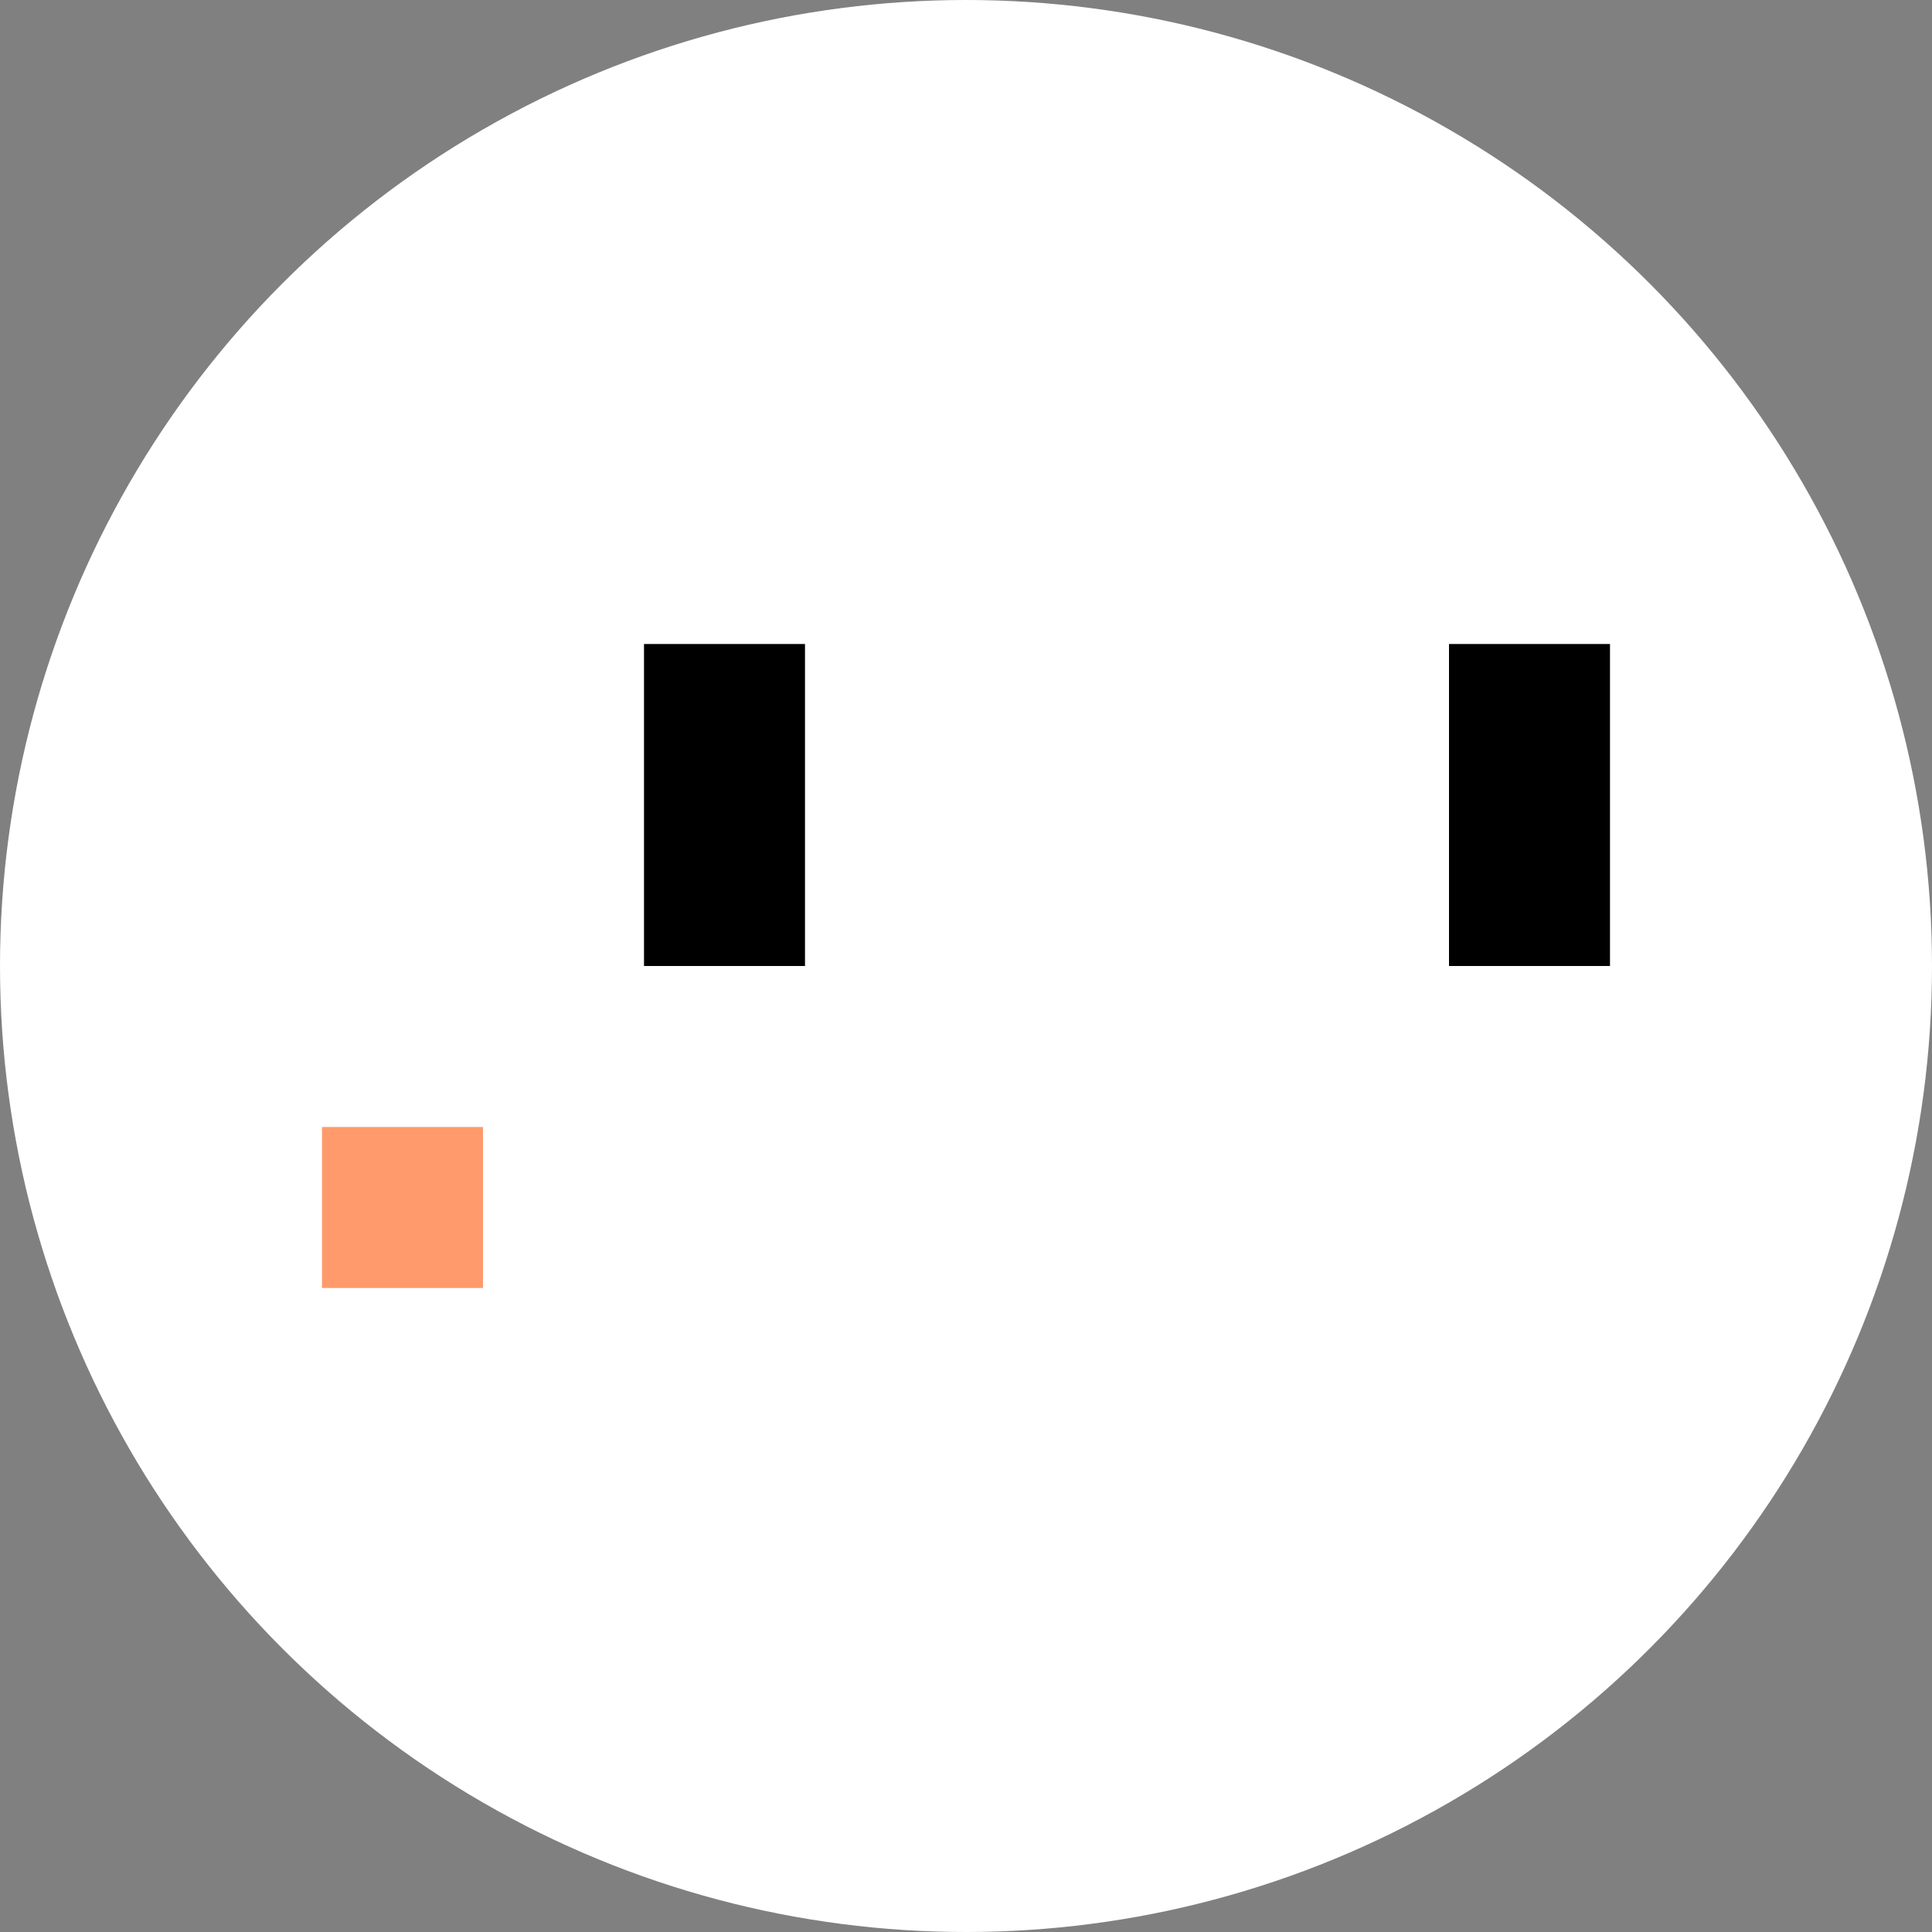
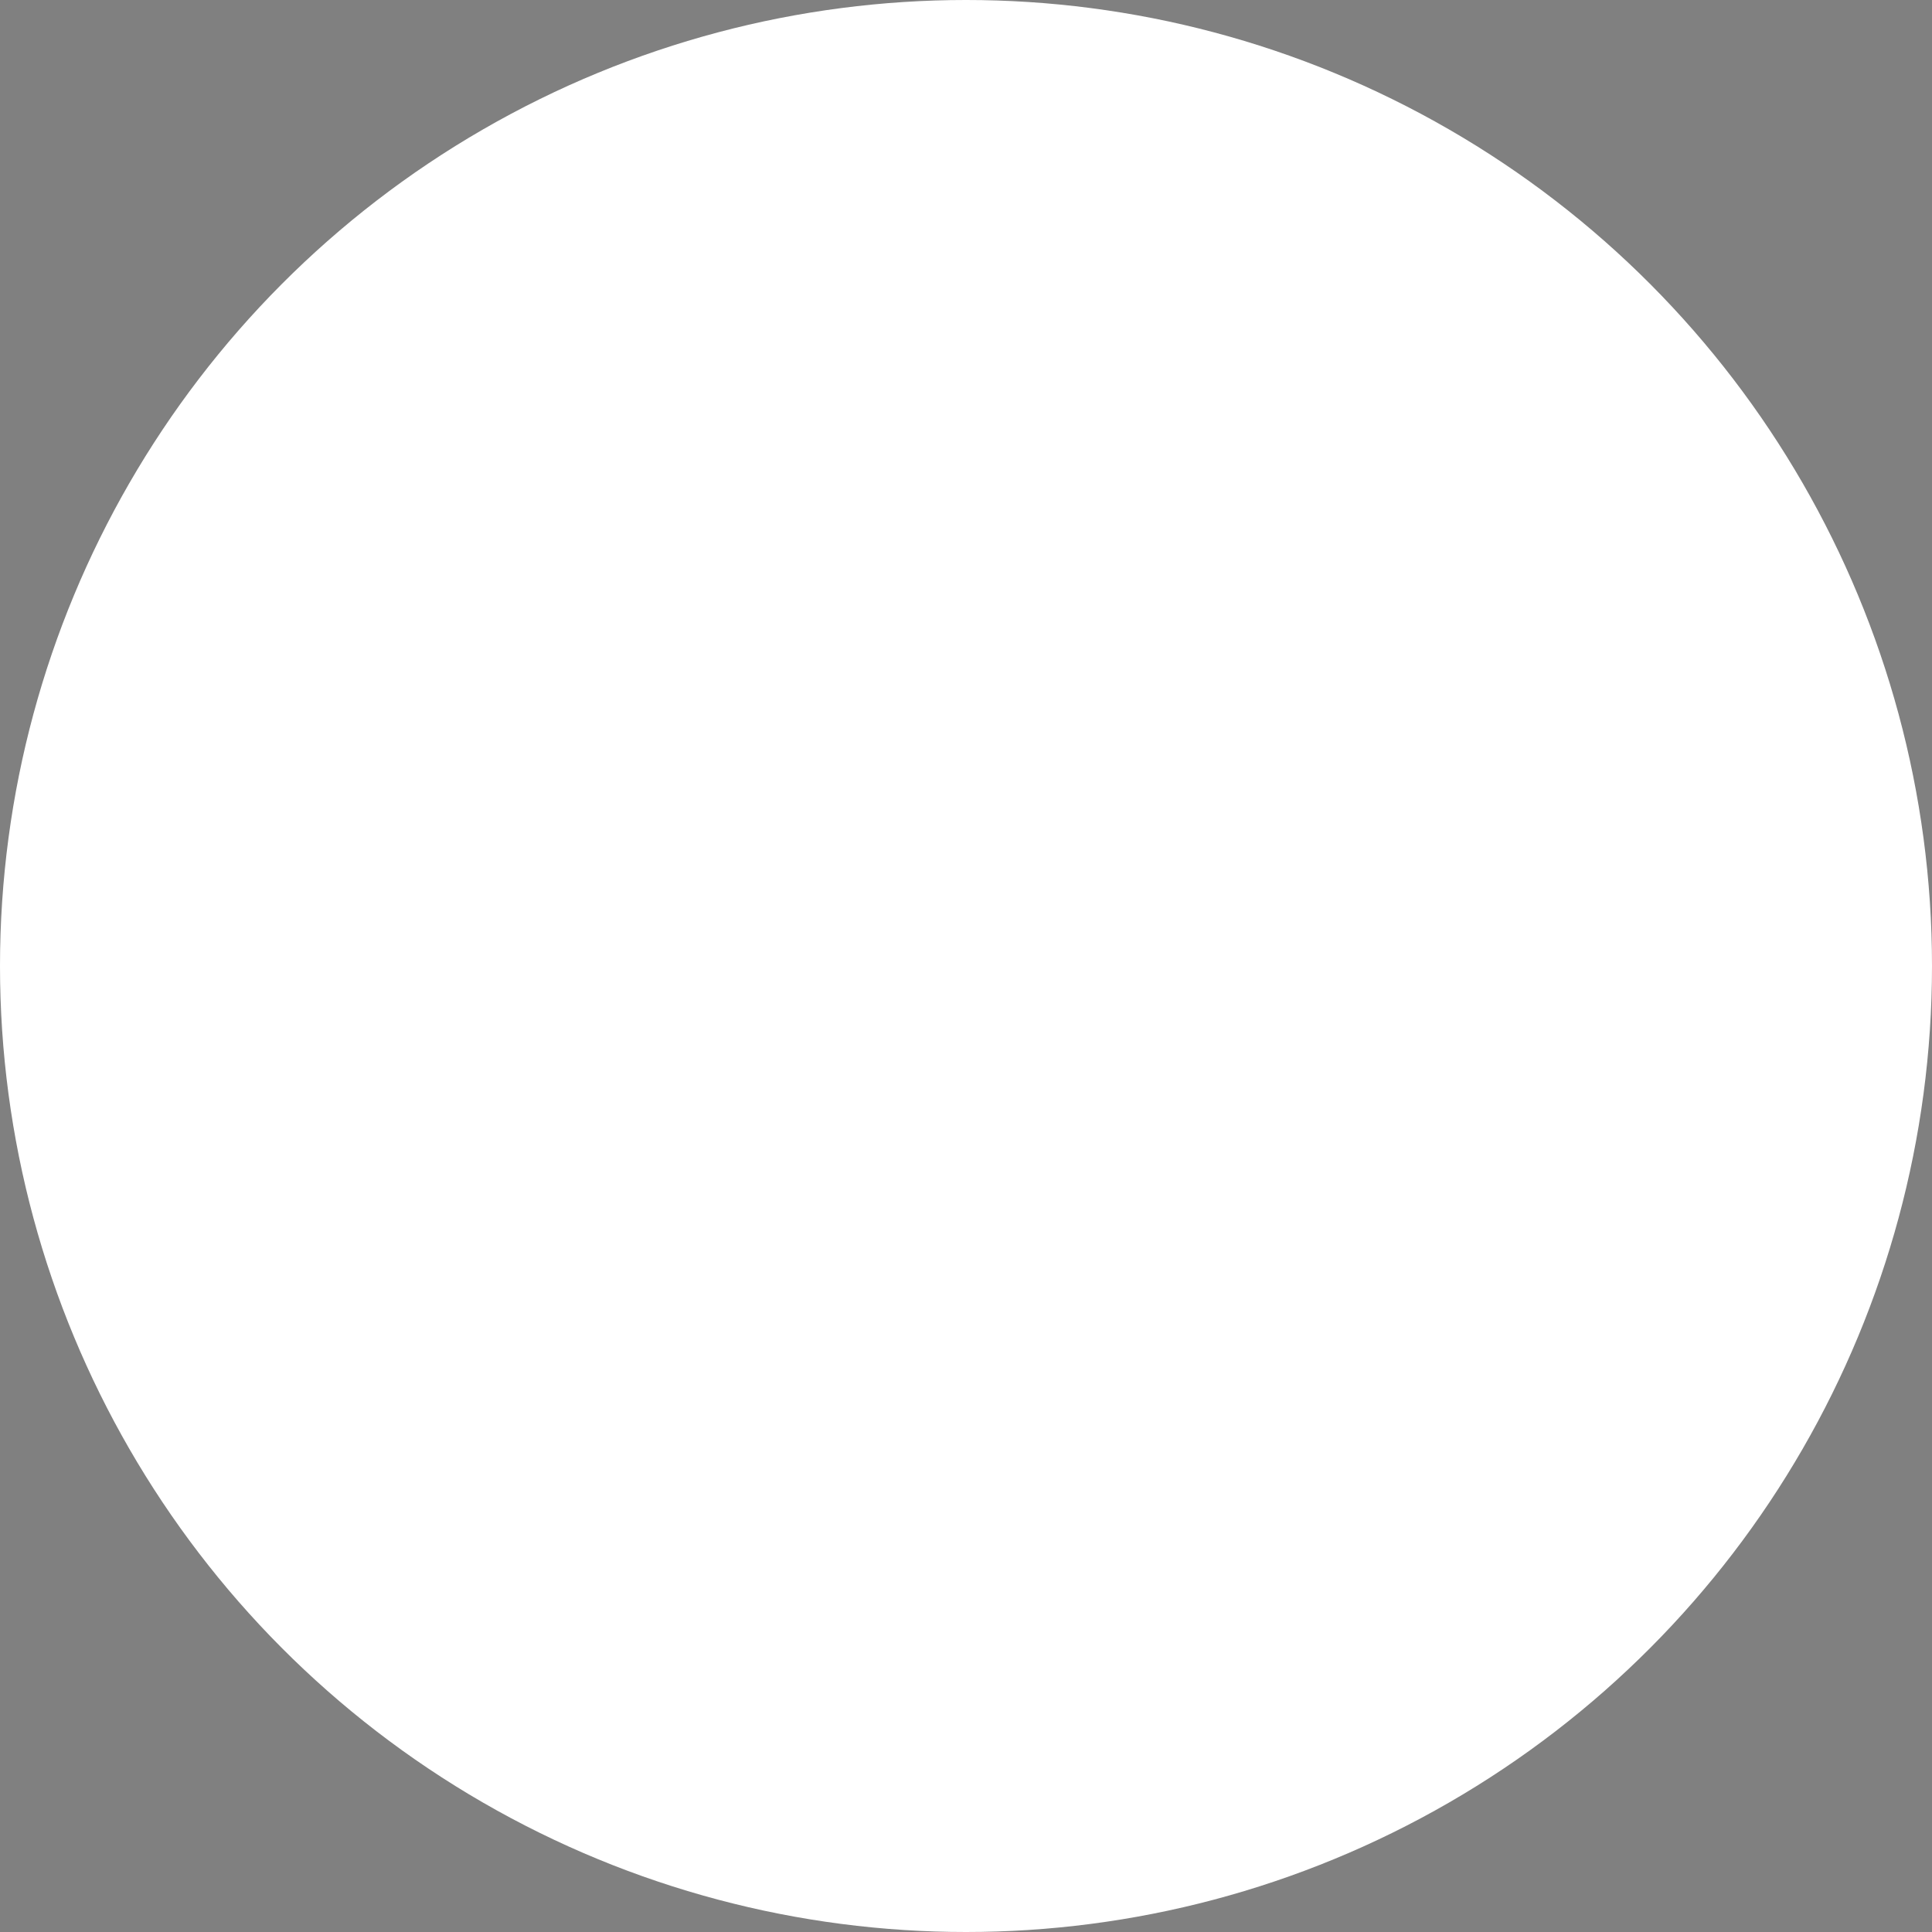
<svg xmlns="http://www.w3.org/2000/svg" width="720" height="720" viewBox="0 0 720 720" fill="none">
  <rect x="0" y="0" width="720" height="720" fill="#808080" stroke="none" />
  <circle cx="360" cy="360" r="360" fill="white" />
-   <rect x="240" y="240" width="60" height="120" fill="black" />
-   <rect x="120" y="420" width="60" height="60" fill="#FF9A6C" />
-   <rect x="540" y="240" width="60" height="120" fill="black" />
</svg>